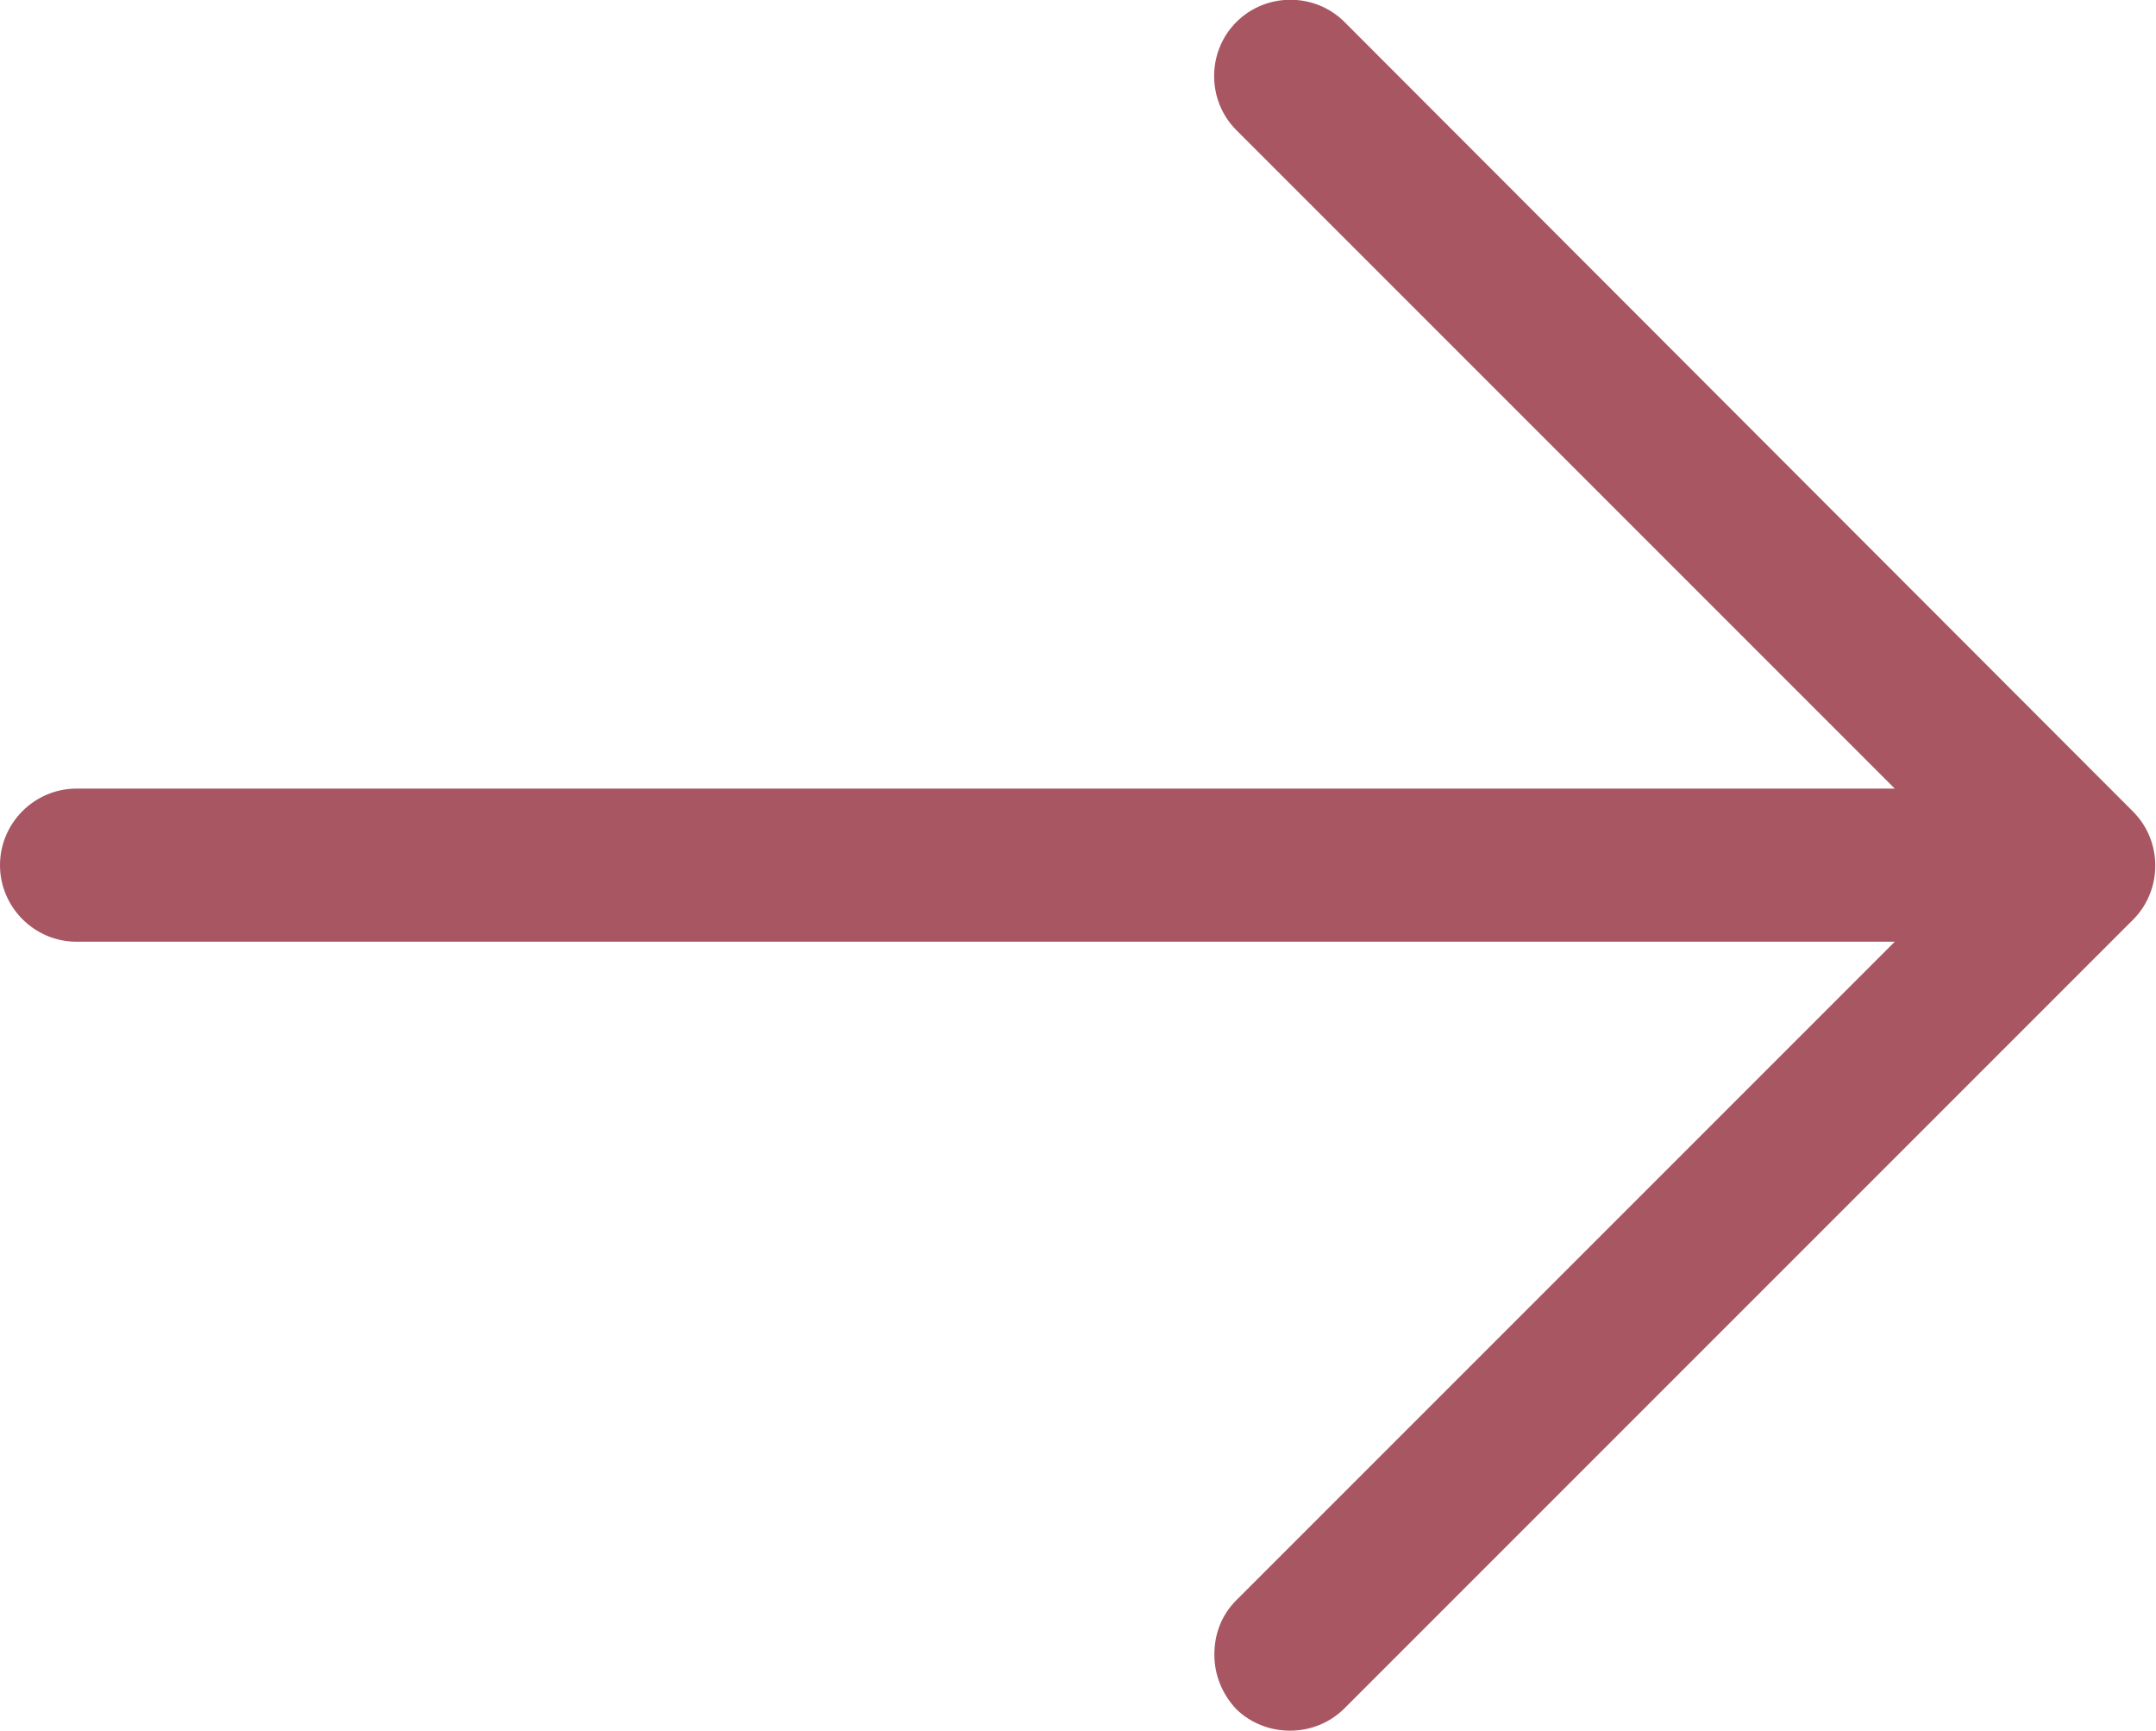
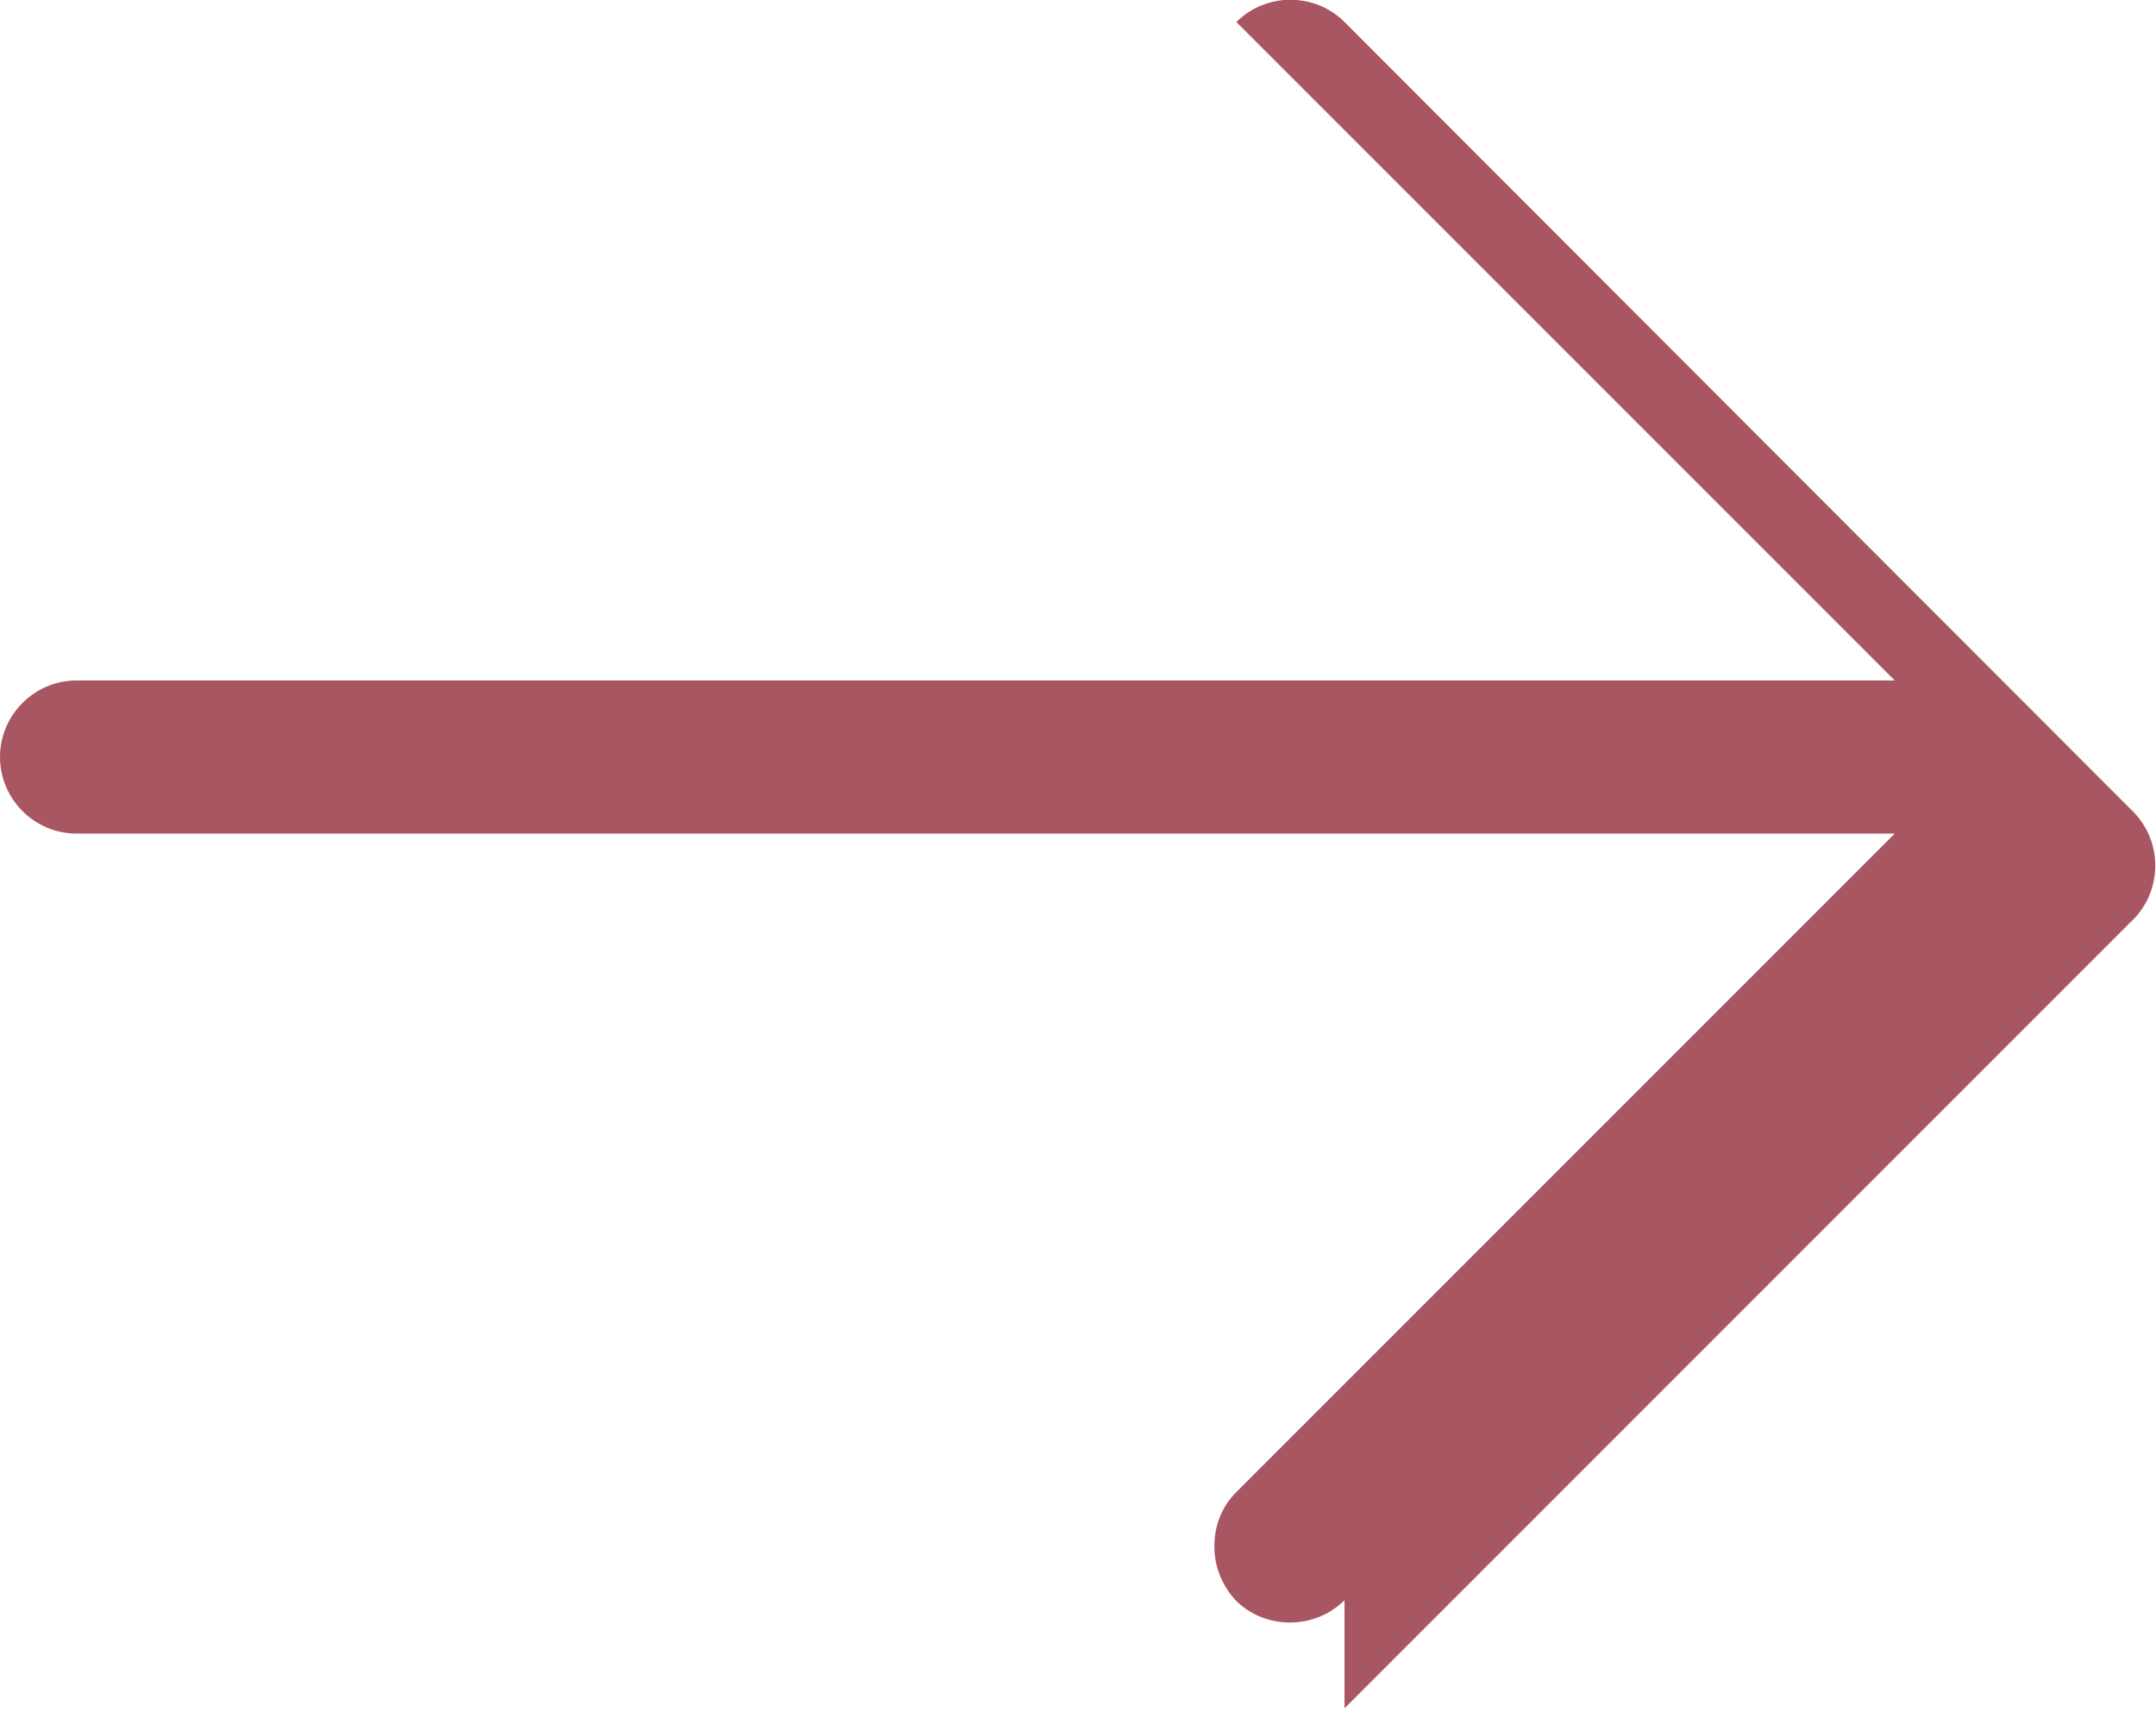
<svg xmlns="http://www.w3.org/2000/svg" enable-background="new 0 0 225.3 180.9" fill="#a85662" id="Layer_1" version="1.1" viewBox="0 0 225.3 180.9" x="0px" xml:space="preserve" y="0px">
  <g id="change1_1">
-     <path d="m140.5 178.5l82.4-82.4c3.1-3.1 3.1-8.2 0-11.3l-82.4-82.5c-3.1-3.1-8.2-3.1-11.3 0s-3.1 8.2 0 11.3l68.8 68.8h-190c-4.4 0-8 3.6-8 8s3.6 8 8 8h190l-68.8 68.8c-1.6 1.6-2.3 3.6-2.3 5.7s0.8 4.1 2.3 5.7c3.1 3 8.2 3 11.3-0.1z" fill="inherit" />
+     <path d="m140.5 178.5l82.4-82.4c3.1-3.1 3.1-8.2 0-11.3l-82.4-82.5c-3.1-3.1-8.2-3.1-11.3 0l68.8 68.8h-190c-4.4 0-8 3.6-8 8s3.6 8 8 8h190l-68.8 68.8c-1.6 1.6-2.3 3.6-2.3 5.7s0.8 4.1 2.3 5.7c3.1 3 8.2 3 11.3-0.1z" fill="inherit" />
  </g>
</svg>